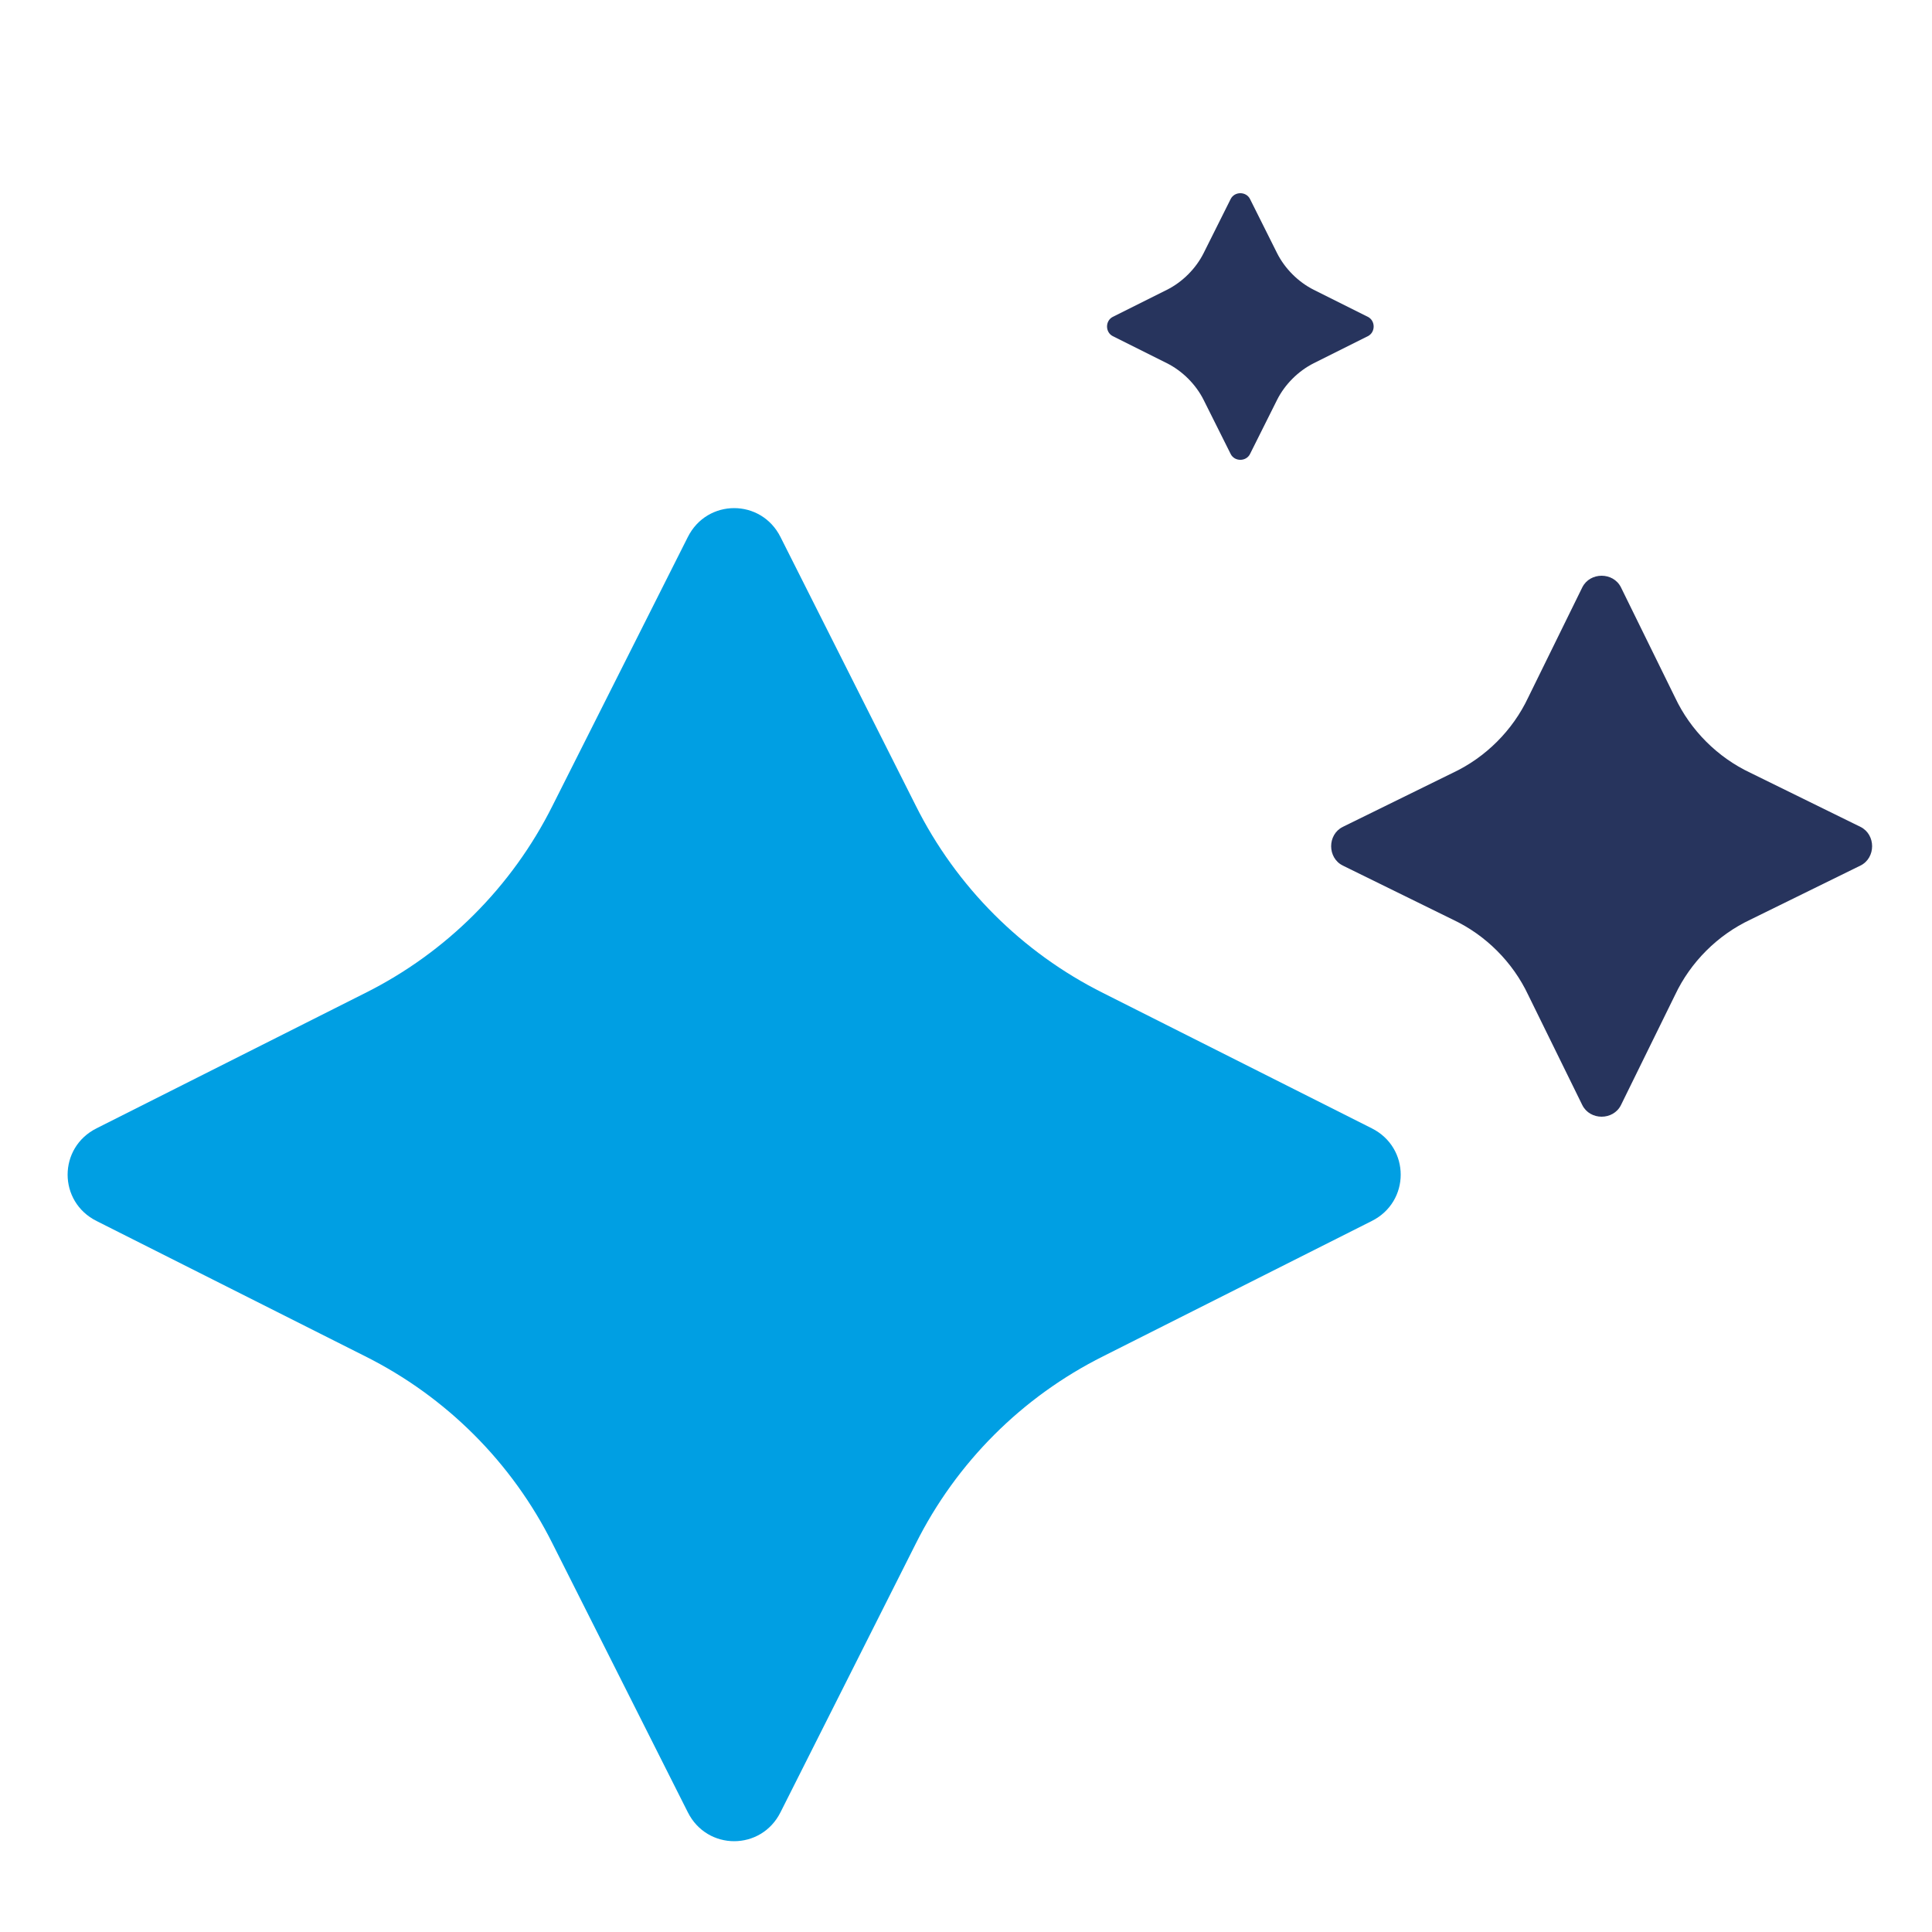
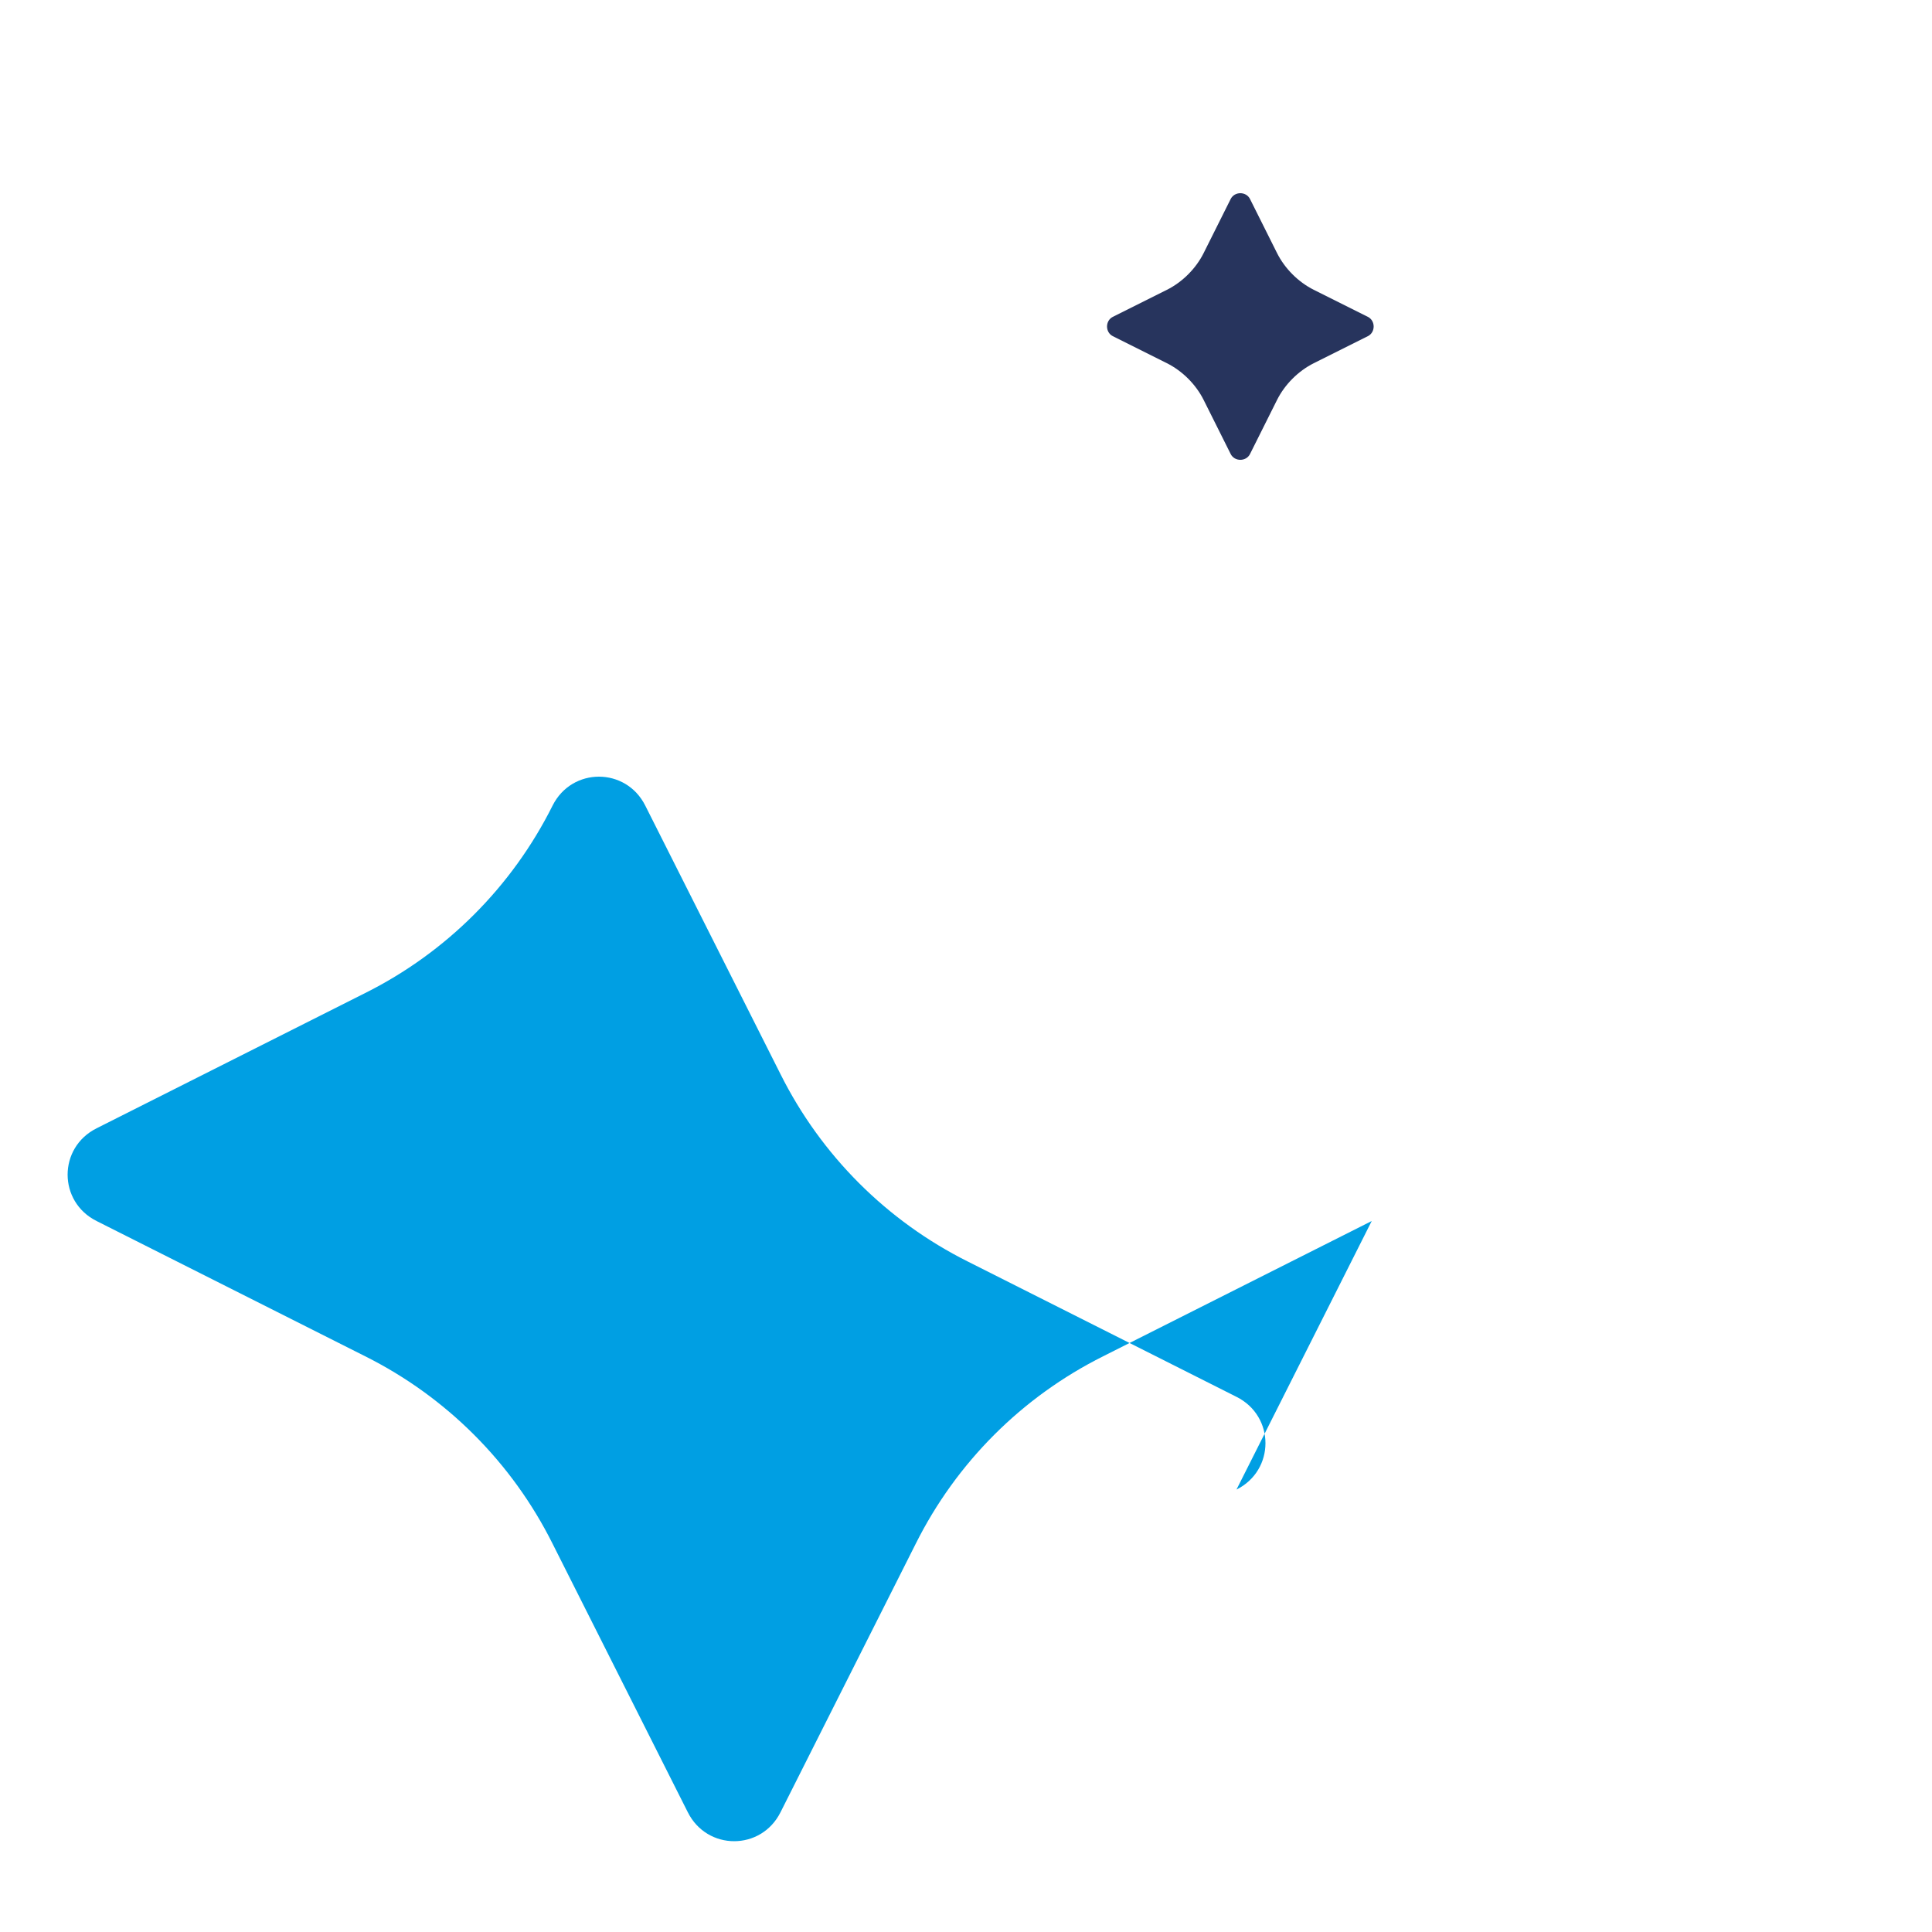
<svg xmlns="http://www.w3.org/2000/svg" id="Laag_1" version="1.1" viewBox="0 0 100 100">
  <defs>
    <style>
      .st0 {
        fill: #27345d;
      }

      .st1 {
        fill: #009fe3;
      }
    </style>
  </defs>
-   <path class="st0" d="M96.3,44.8l-5.7,2.8c-1.7.8-3.1,2.2-3.9,3.9l-2.8,5.7c-.4.8-1.6.8-2,0l-2.8-5.7c-.8-1.7-2.2-3.1-3.9-3.9l-5.7-2.8c-.8-.4-.8-1.6,0-2l5.7-2.8c1.7-.8,3.1-2.2,3.9-3.9l2.8-5.7c.4-.8,1.6-.8,2,0l2.8,5.7c.8,1.7,2.2,3.1,3.9,3.9l5.7,2.8c.8.4.8,1.6,0,2Z" />
-   <path class="st1" d="M71,63.2l-13.9,7c-4.2,2.1-7.6,5.5-9.7,9.7l-7,13.9c-1,2-3.8,2-4.8,0l-7-13.9c-2.1-4.2-5.5-7.6-9.7-9.7l-13.9-7c-2-1-2-3.8,0-4.8l13.9-7c4.2-2.1,7.6-5.5,9.7-9.7l7-13.9c1-2,3.8-2,4.8,0l7,13.9c2.1,4.2,5.5,7.6,9.7,9.7l13.9,7c2,1,2,3.8,0,4.8Z" />
+   <path class="st1" d="M71,63.2l-13.9,7c-4.2,2.1-7.6,5.5-9.7,9.7l-7,13.9c-1,2-3.8,2-4.8,0l-7-13.9c-2.1-4.2-5.5-7.6-9.7-9.7l-13.9-7c-2-1-2-3.8,0-4.8l13.9-7c4.2-2.1,7.6-5.5,9.7-9.7c1-2,3.8-2,4.8,0l7,13.9c2.1,4.2,5.5,7.6,9.7,9.7l13.9,7c2,1,2,3.8,0,4.8Z" />
  <path class="st0" d="M57.6,16.4l2.8-1.4c.8-.4,1.5-1.1,1.9-1.9l1.4-2.8c.2-.4.8-.4,1,0l1.4,2.8c.4.8,1.1,1.5,1.9,1.9l2.8,1.4c.4.2.4.8,0,1l-2.8,1.4c-.8.4-1.5,1.1-1.9,1.9l-1.4,2.8c-.2.4-.8.4-1,0l-1.4-2.8c-.4-.8-1.1-1.5-1.9-1.9l-2.8-1.4c-.4-.2-.4-.8,0-1Z" />
</svg>